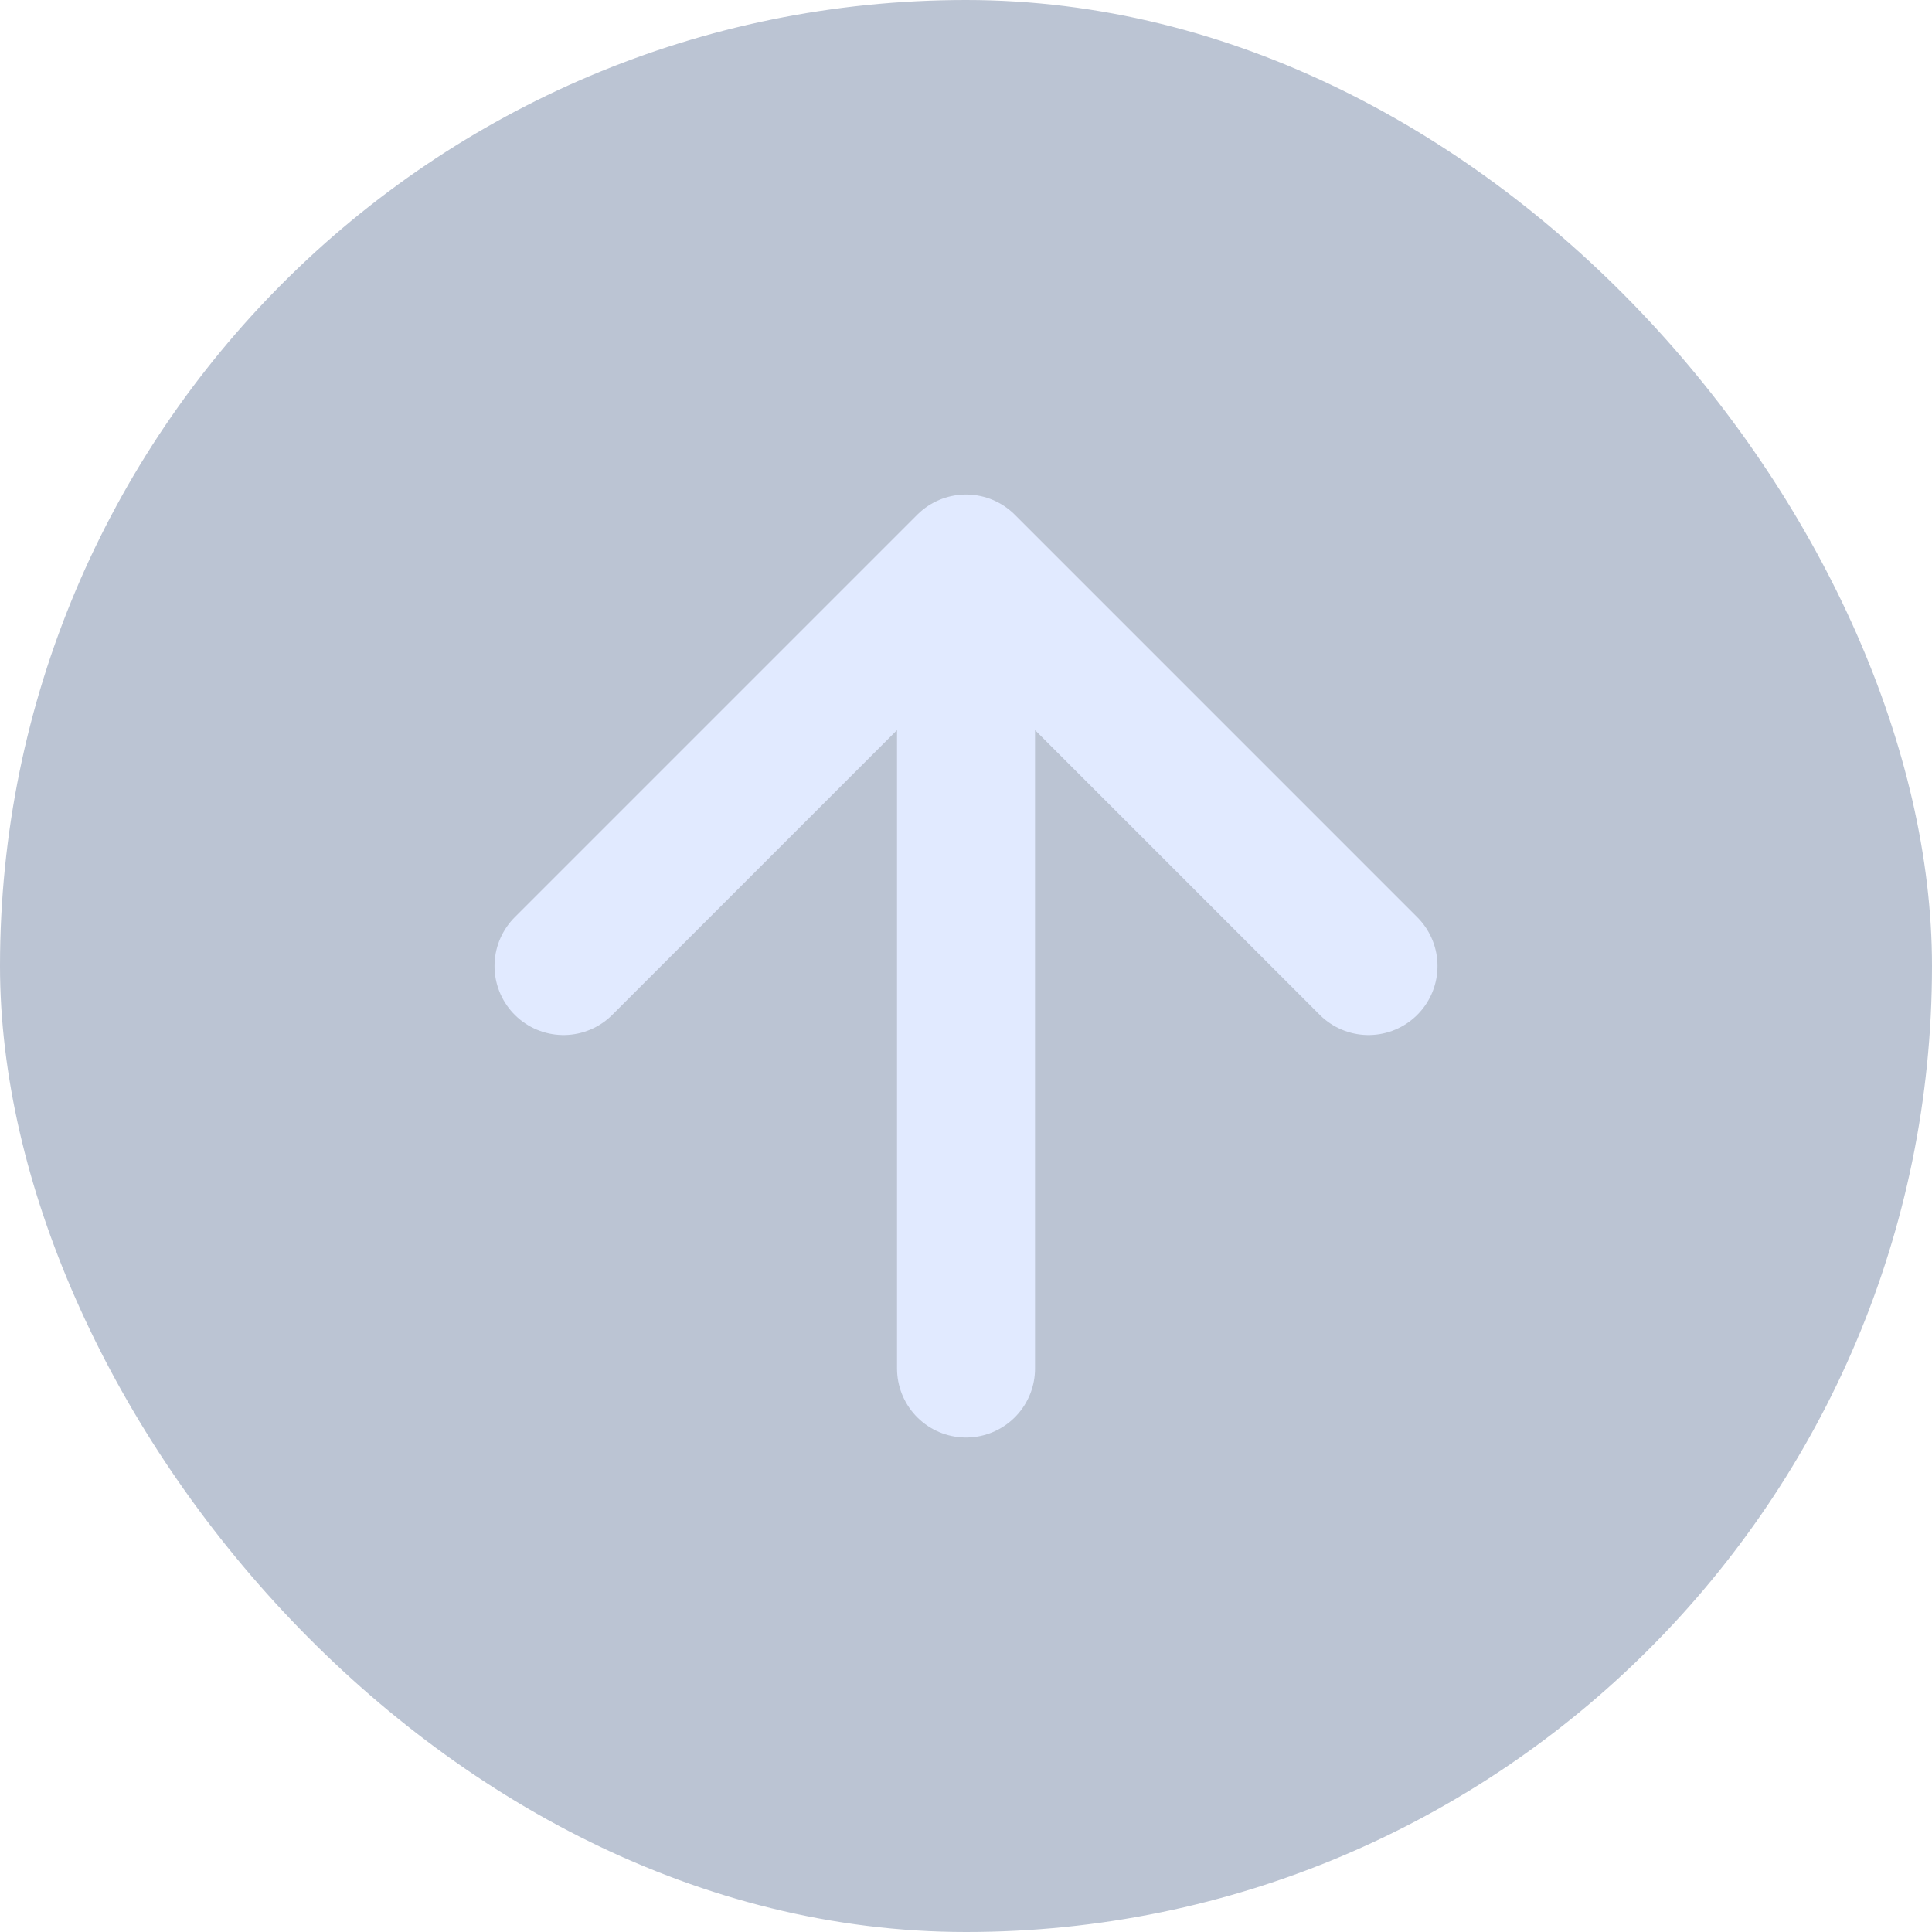
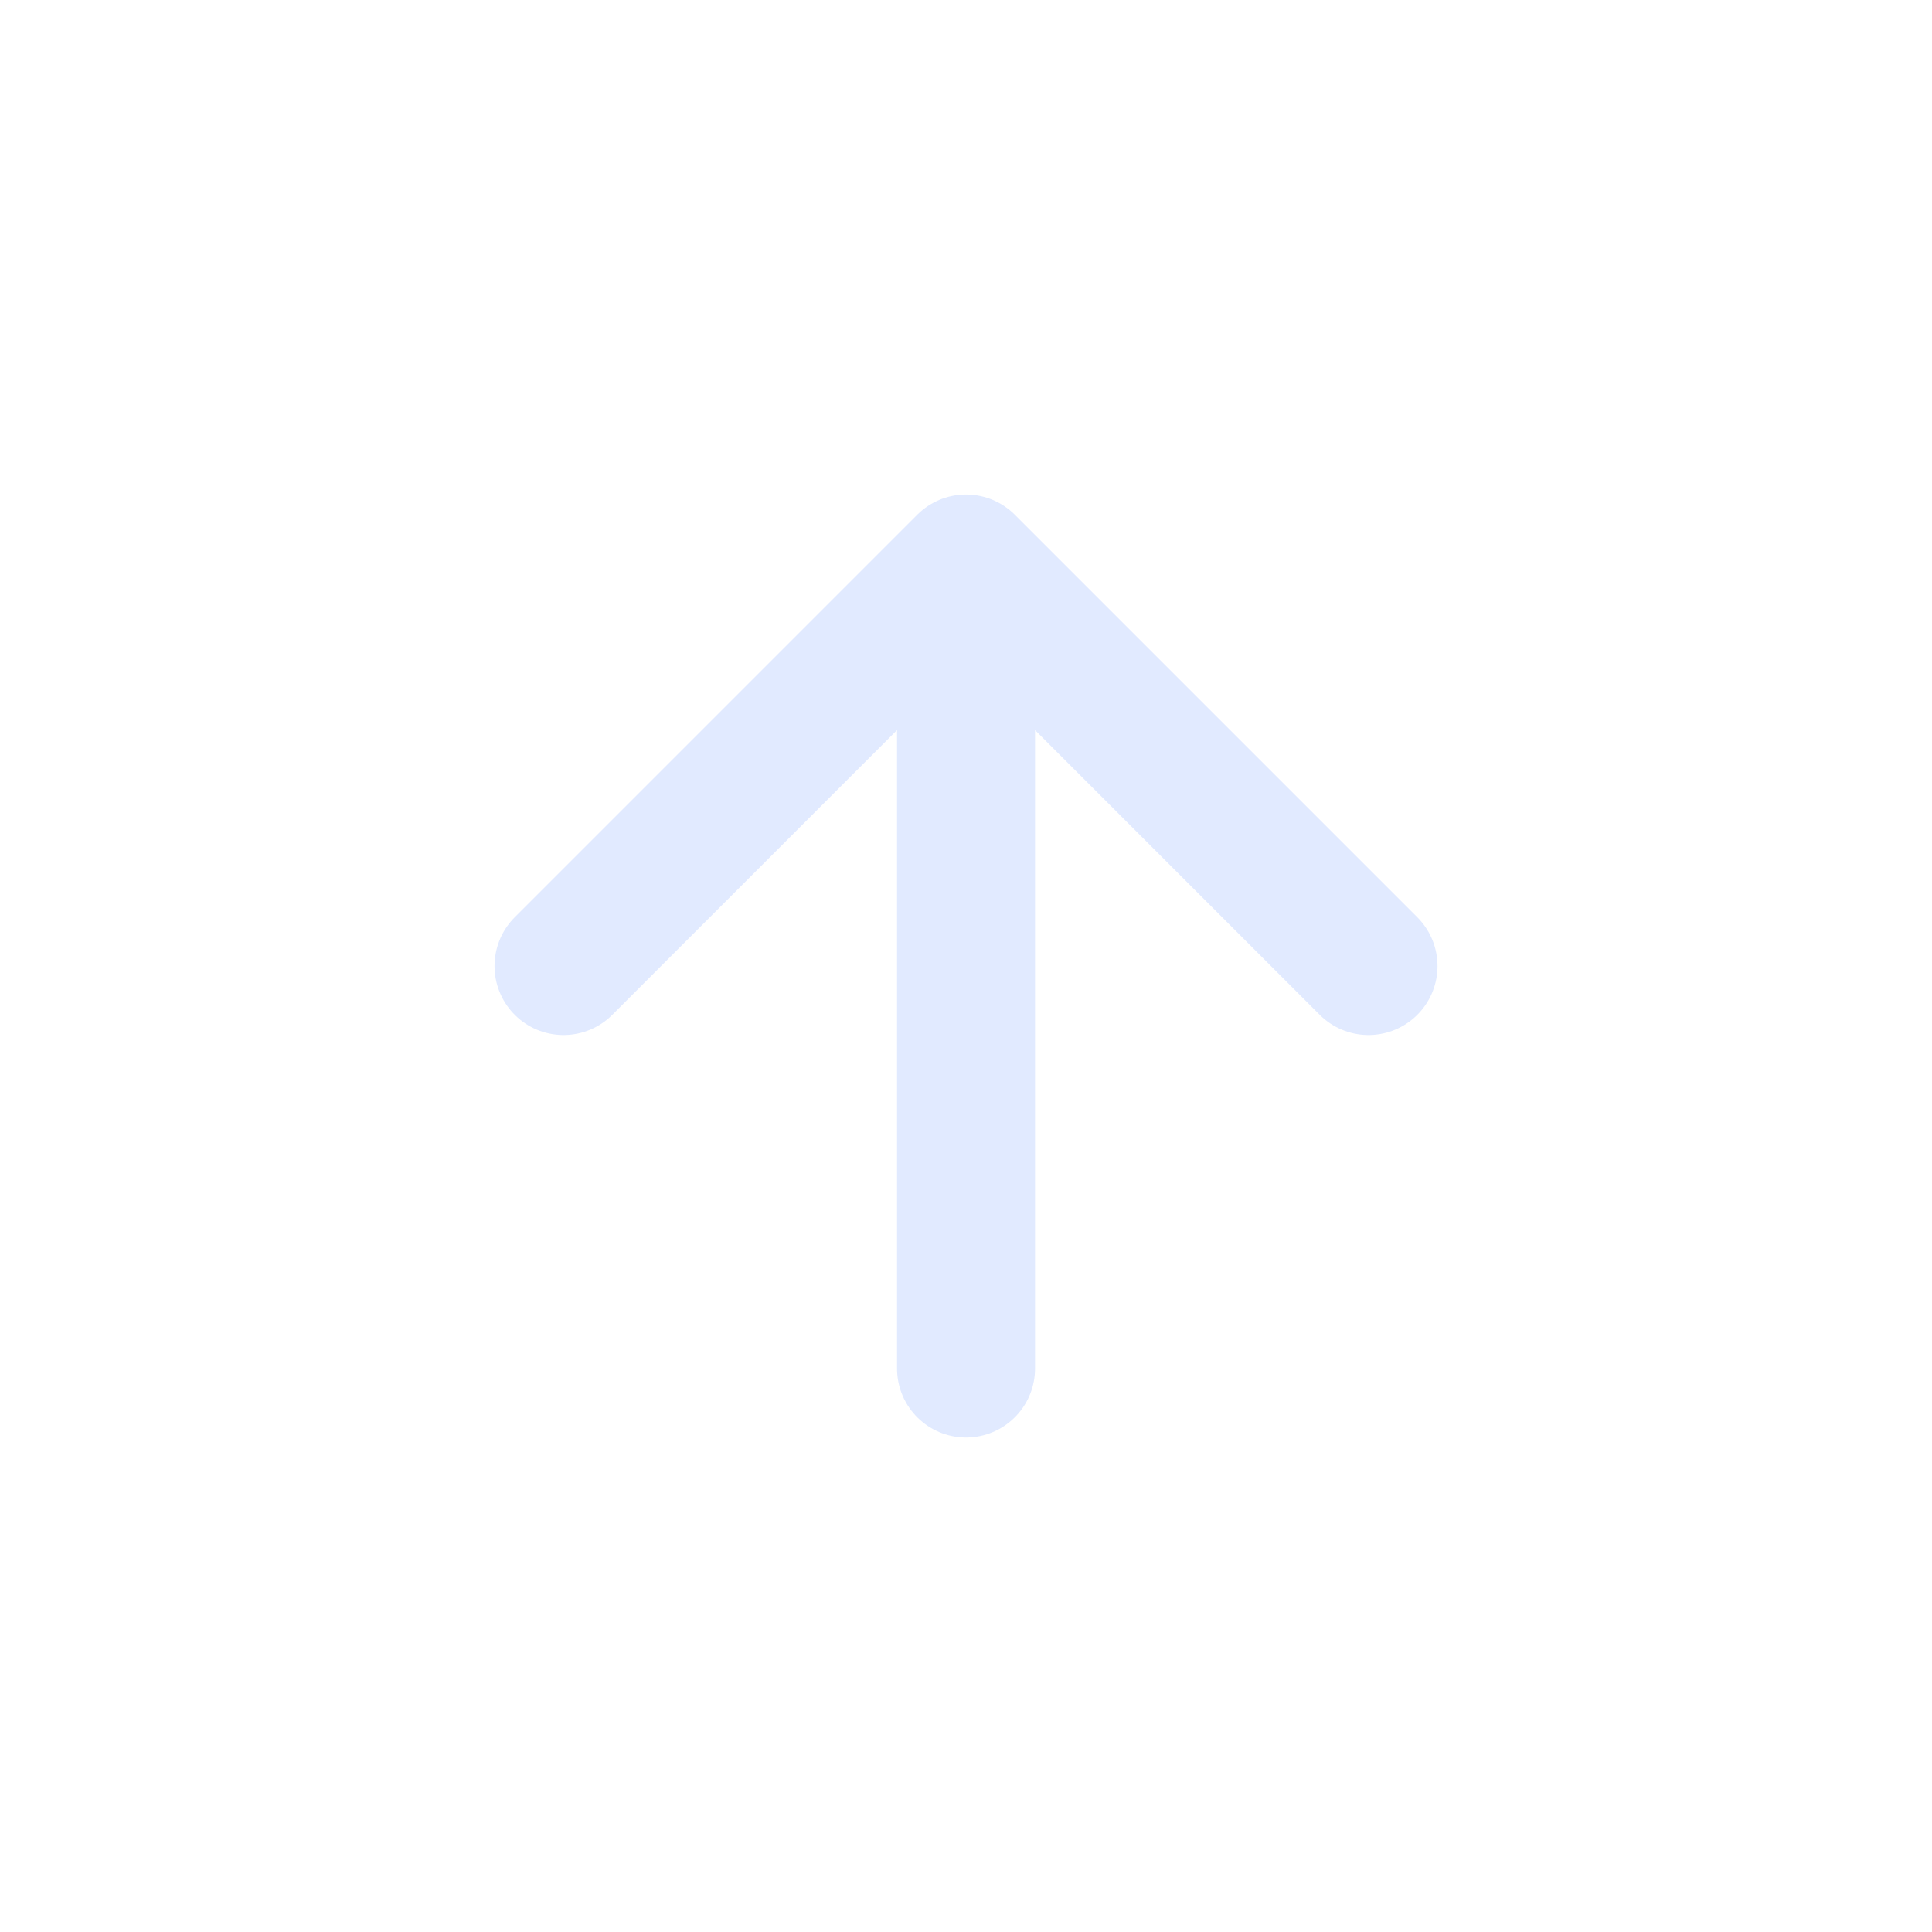
<svg xmlns="http://www.w3.org/2000/svg" width="56" height="56" viewBox="0 0 56 56" fill="none">
-   <rect width="56" height="56" rx="28" fill="#BBC4D3" />
  <path d="M28.001 39.667V16.334M28.001 16.334L16.334 28.001M28.001 16.334L39.667 28.001" stroke="#E1EAFF" stroke-width="4" stroke-linecap="round" stroke-linejoin="round" />
</svg>